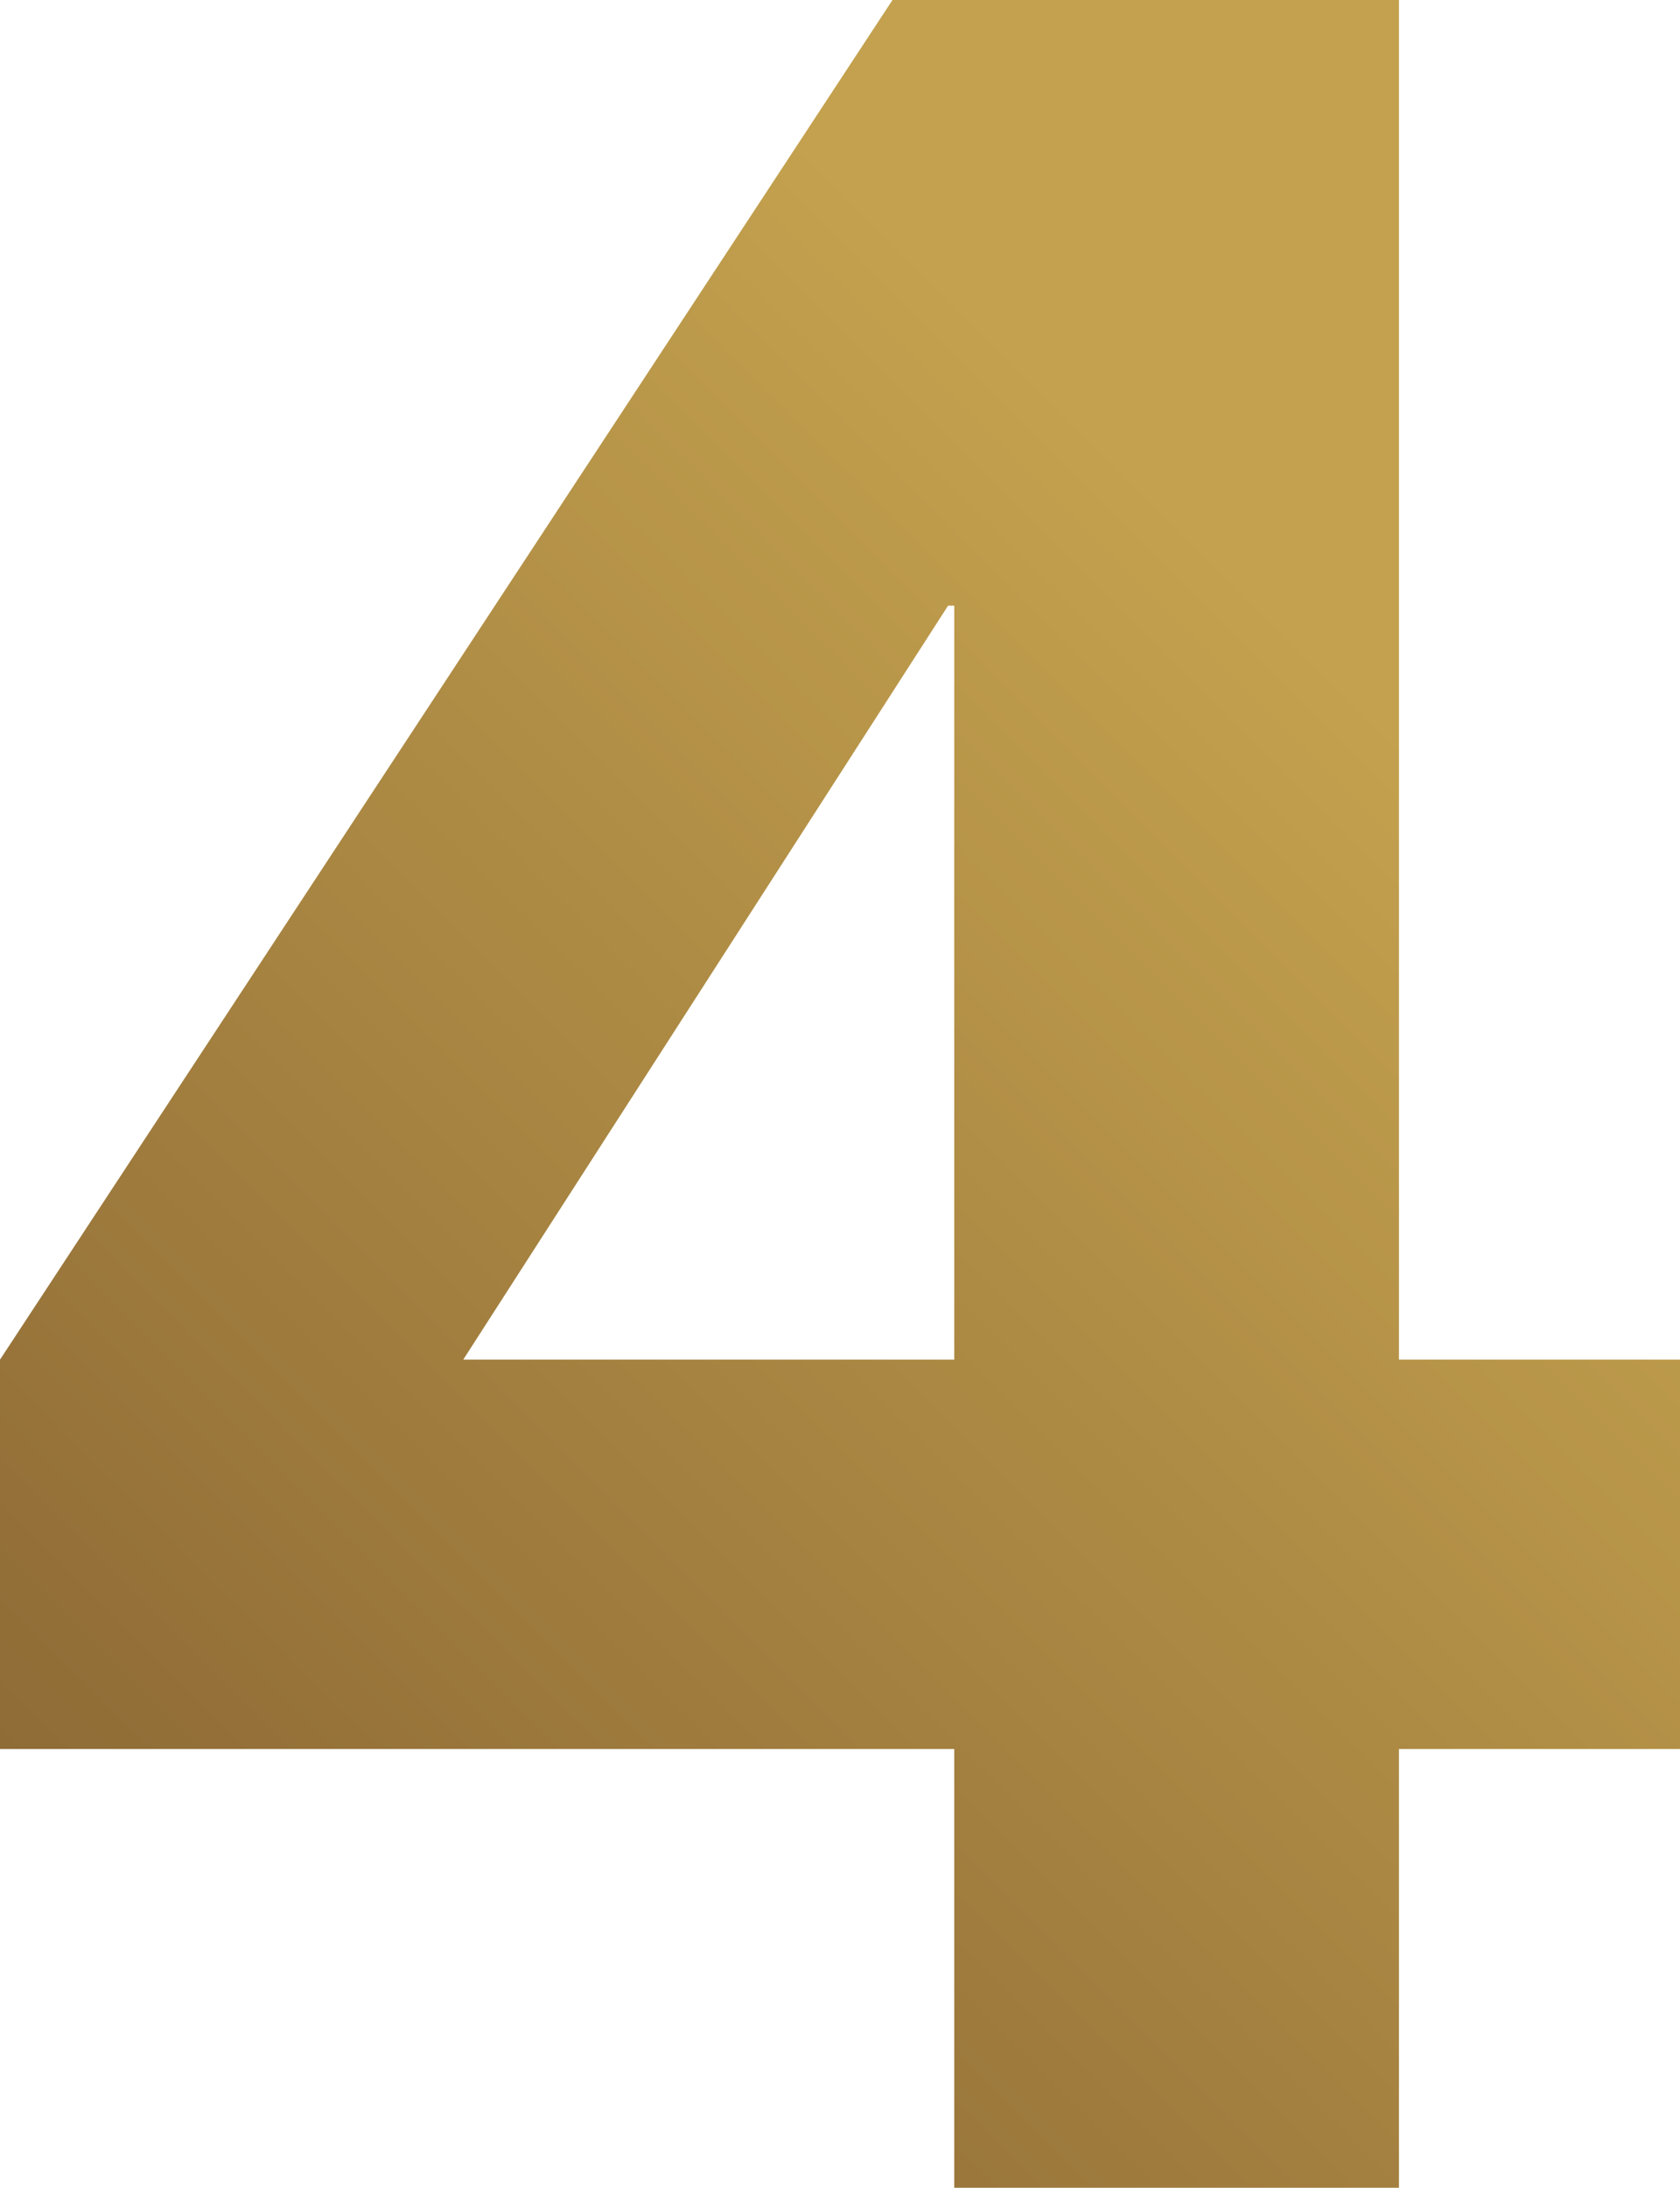
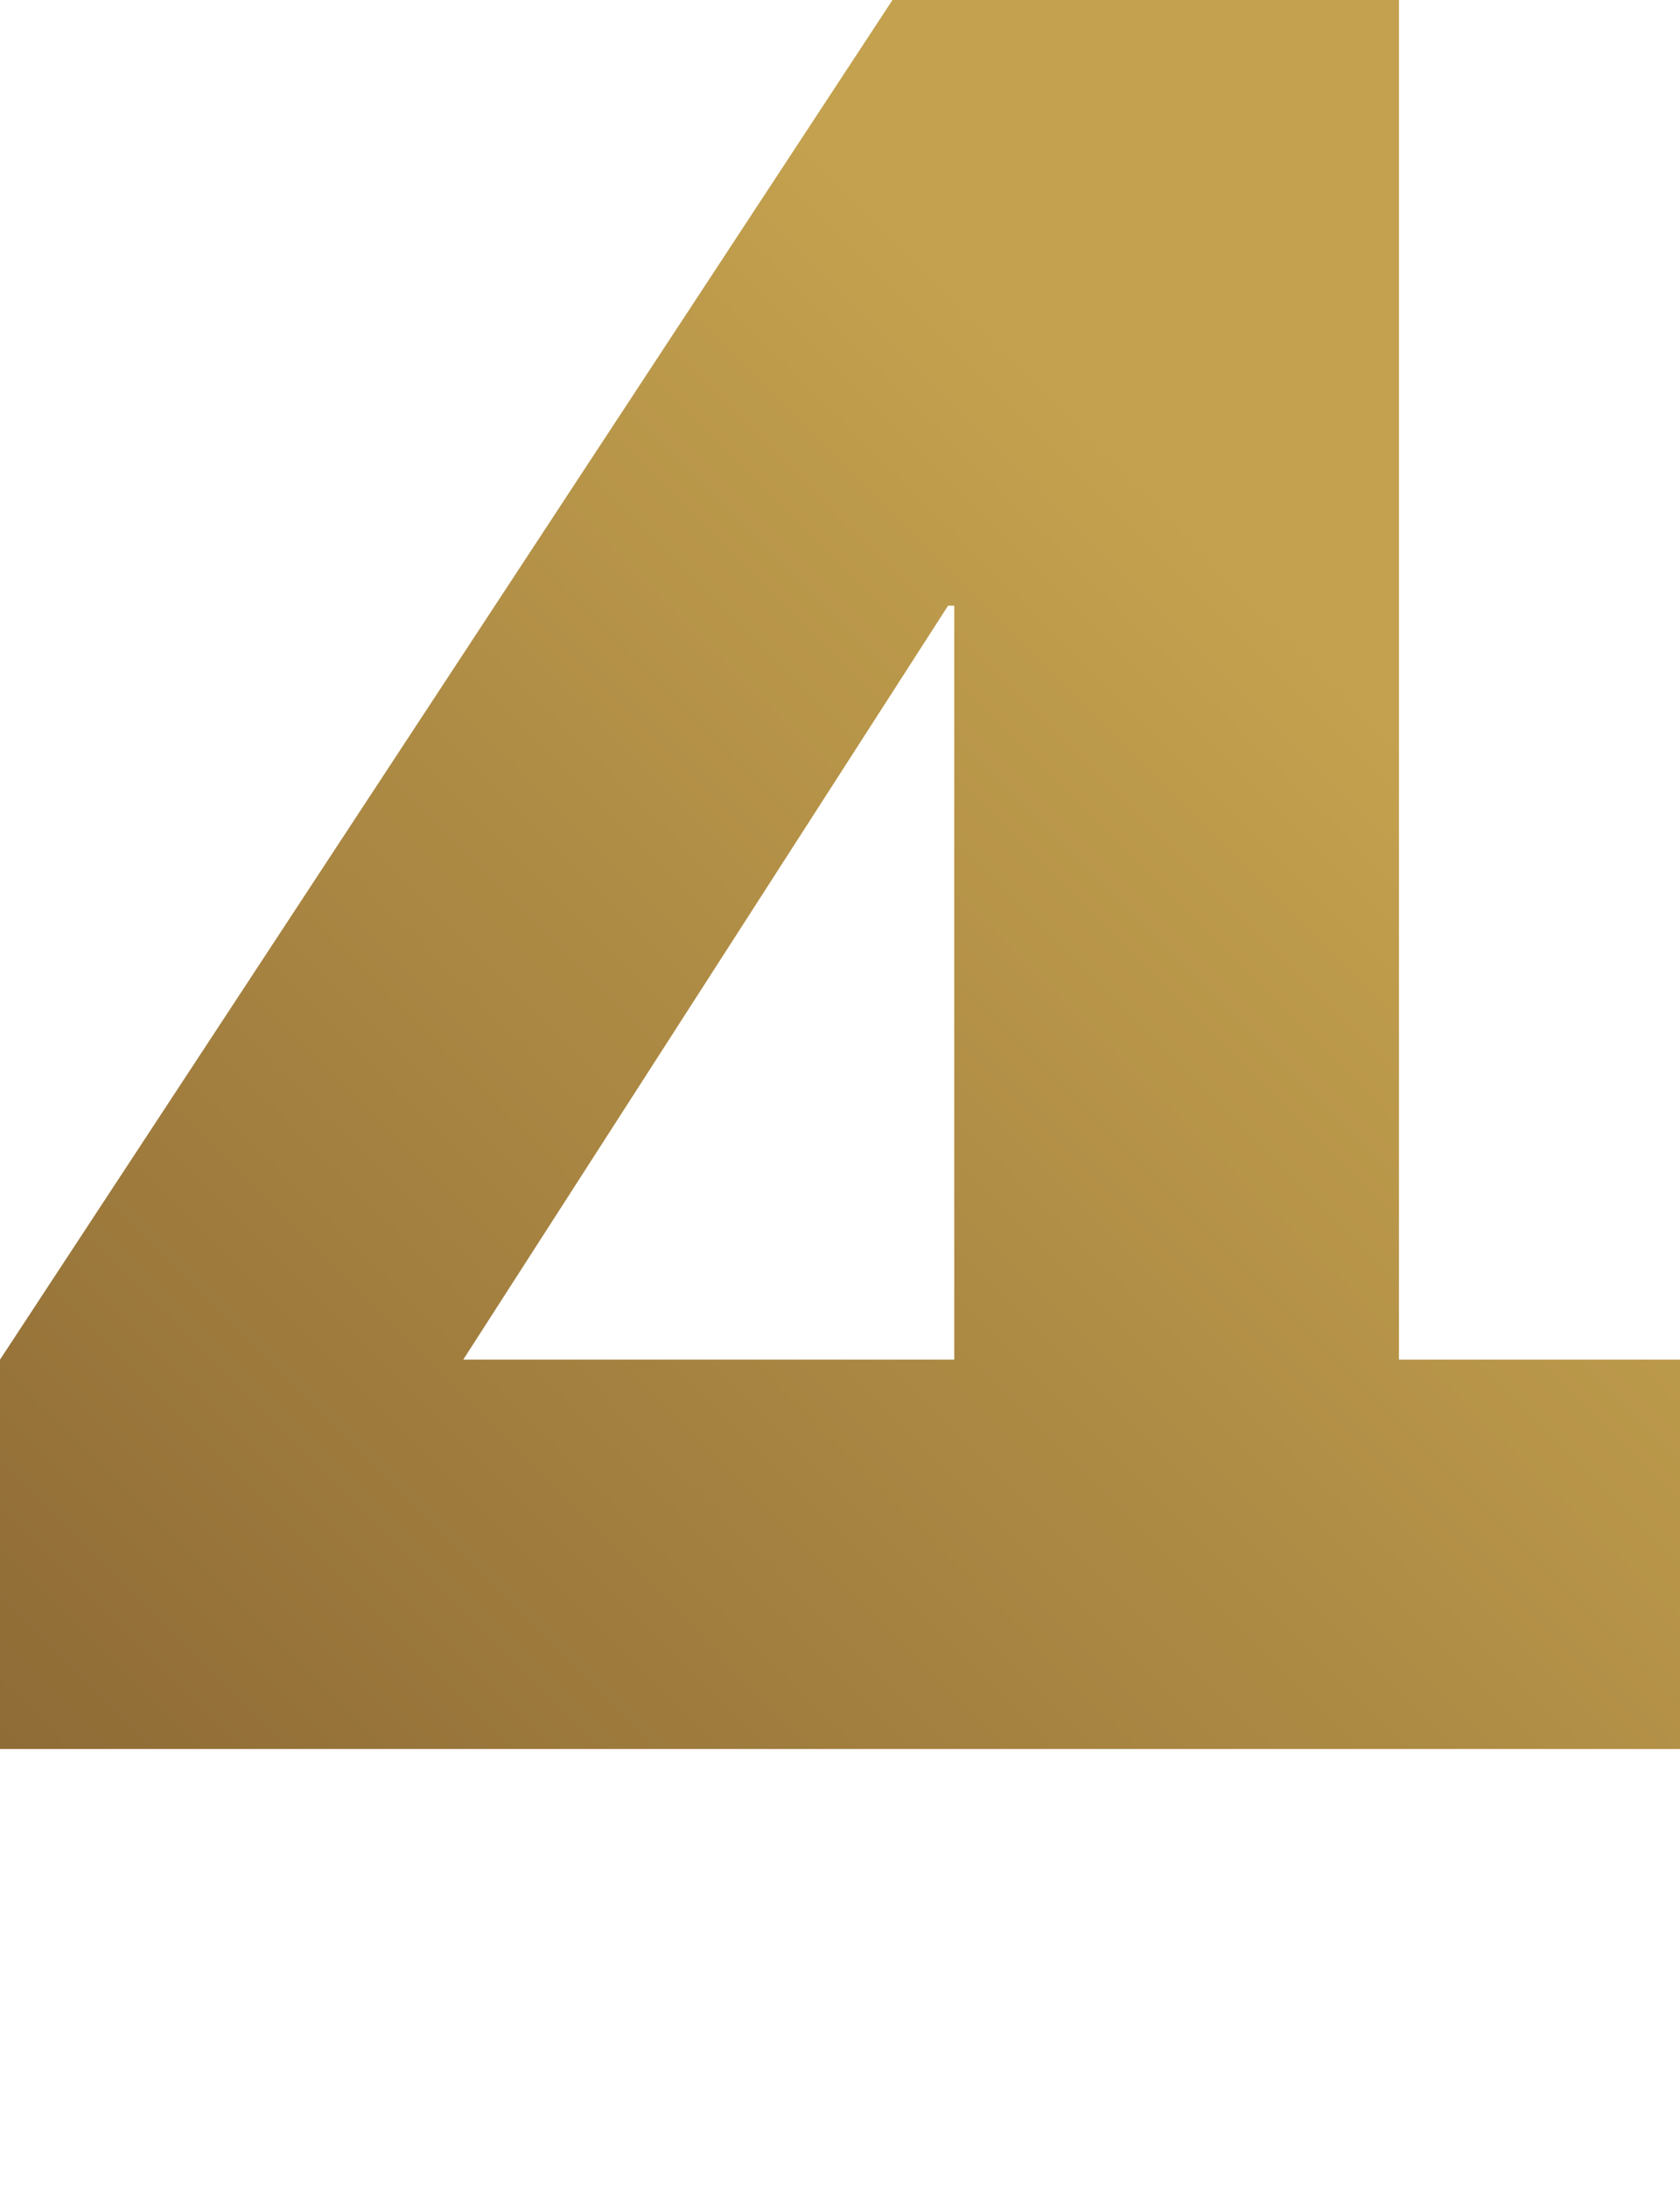
<svg xmlns="http://www.w3.org/2000/svg" version="1.1" id="Ebene_1" x="0px" y="0px" viewBox="0 0 272 354" style="enable-background:new 0 0 272 354;" xml:space="preserve">
  <style type="text/css">
	.st0{fill:url(#Pfad_29_00000114791651722452712140000015075602060571465383_);enable-background:new    ;}
</style>
  <linearGradient id="Pfad_29_00000136398093749927729640000000996378387198775221_" gradientUnits="userSpaceOnUse" x1="39.75" y1="322.75" x2="294.5" y2="68">
    <stop offset="0" style="stop-color:#8F6B36" />
    <stop offset="0.768" style="stop-color:#C3A14E" />
  </linearGradient>
-   <path id="Pfad_29" style="fill:url(#Pfad_29_00000136398093749927729640000000996378387198775221_);enable-background:new    ;" d="  M154.5,283H0v-63L144.5,0h82v220H272v63h-45.5v71h-72V283z M154.5,98h-1L75,220h79.5V98z" />
+   <path id="Pfad_29" style="fill:url(#Pfad_29_00000136398093749927729640000000996378387198775221_);enable-background:new    ;" d="  M154.5,283H0v-63L144.5,0h82v220H272v63h-45.5h-72V283z M154.5,98h-1L75,220h79.5V98z" />
</svg>